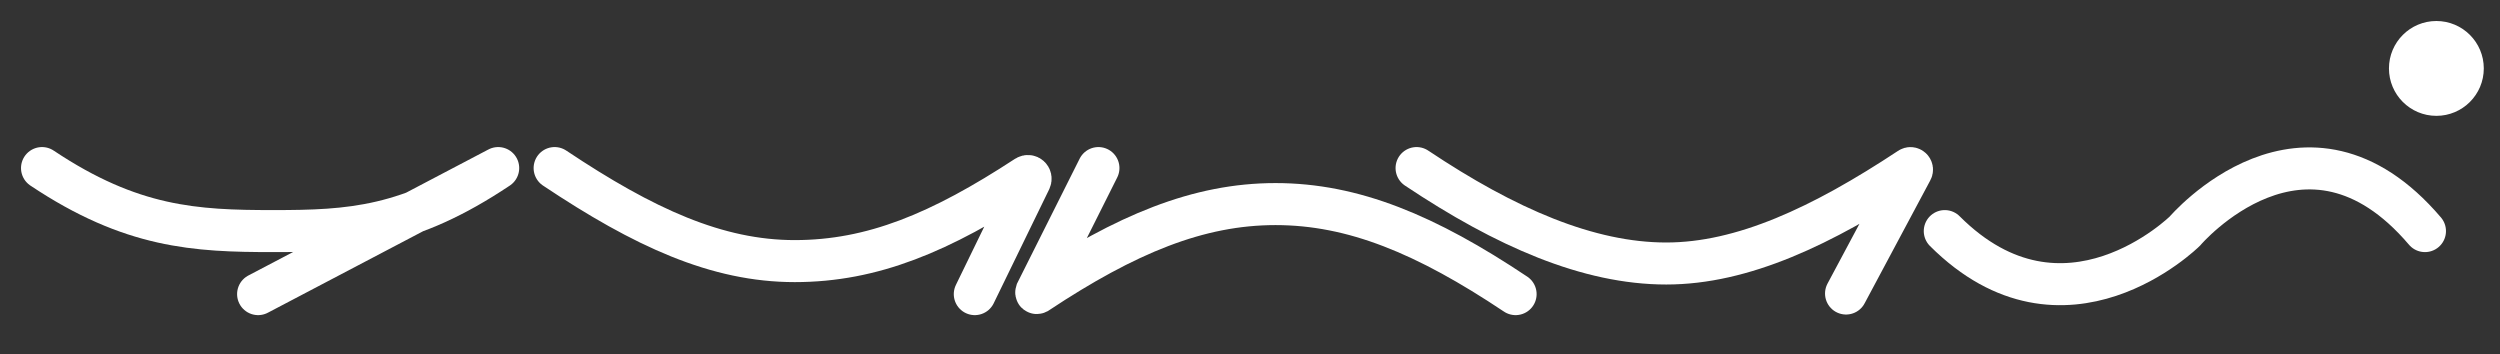
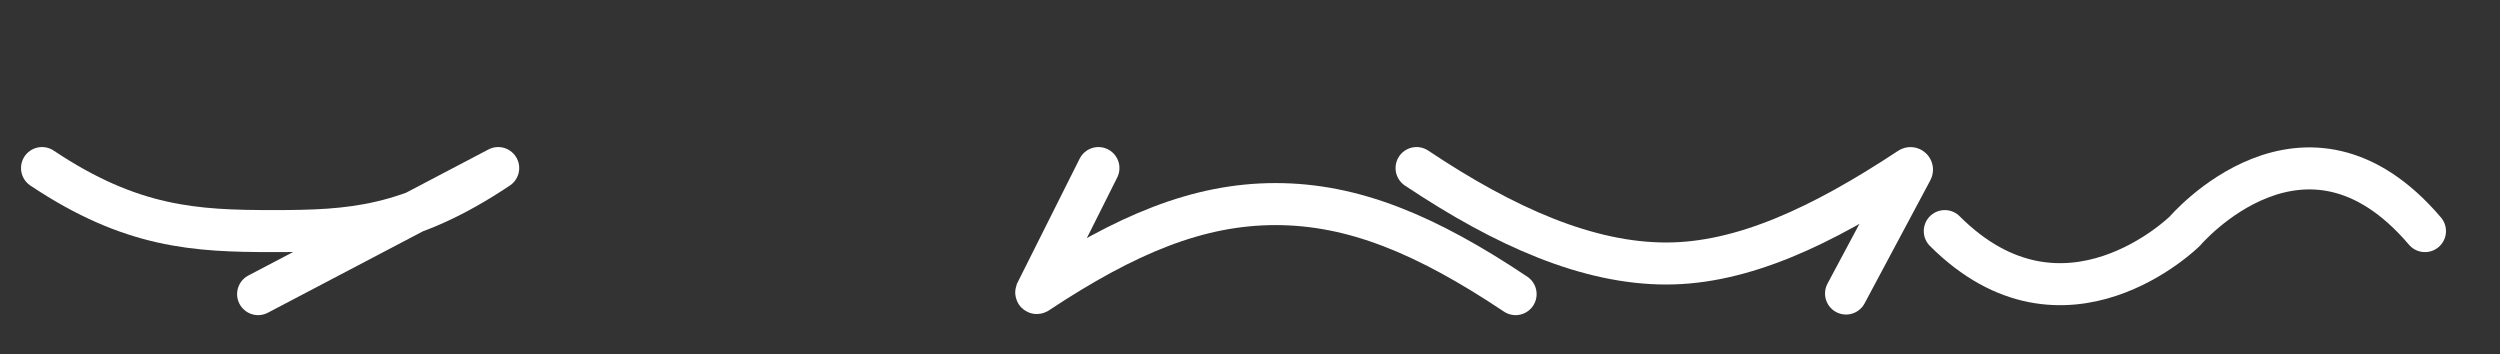
<svg xmlns="http://www.w3.org/2000/svg" id="Ebene_1" version="1.1" viewBox="0 0 833 118">
  <rect x="0" y="0" width="833" height="118" fill="#333333" stroke="none" />
  <defs>
    <style>
      .st0 {
        fill: #fff;
      }

      .st1 {
        fill: none;
        stroke: #fff;
        stroke-linecap: round;
        stroke-miterlimit: 10;
        stroke-width: 14px;
      }
    </style>
  </defs>
-   <path class="st1" d="M184.8,56c29.8,19.9,54.1,31,80,31s48.6-9.5,77.2-28.2c.8-.5,1.7.3,1.3,1.2l-18.5,38" />
  <path class="st1" d="M505,98c-29.8-19.9-54.1-30-80-30-25.7,0-49.8,10-79.4,29.6-.2.1-.4,0-.3-.3l20.7-41.3" />
  <path class="st1" d="M472,56c29.8,19.9,57.3,31.8,83.2,31.8,25.4,0,51.9-12.4,81.1-31.7.4-.3,1,.2.7.7l-21.9,41" />
-   <circle class="st0" cx="811.8" cy="22.8" r="15.8" />
  <path class="st1" d="M808,77c-40-47-80,0-80,0,0,0-40.2,39.8-80,0" />
  <path class="st1" d="M166,56c-29.8,19.9-49.1,21-75,21-25.9,0-47.2-1.1-77-21M166,56l-80,42" />
</svg>